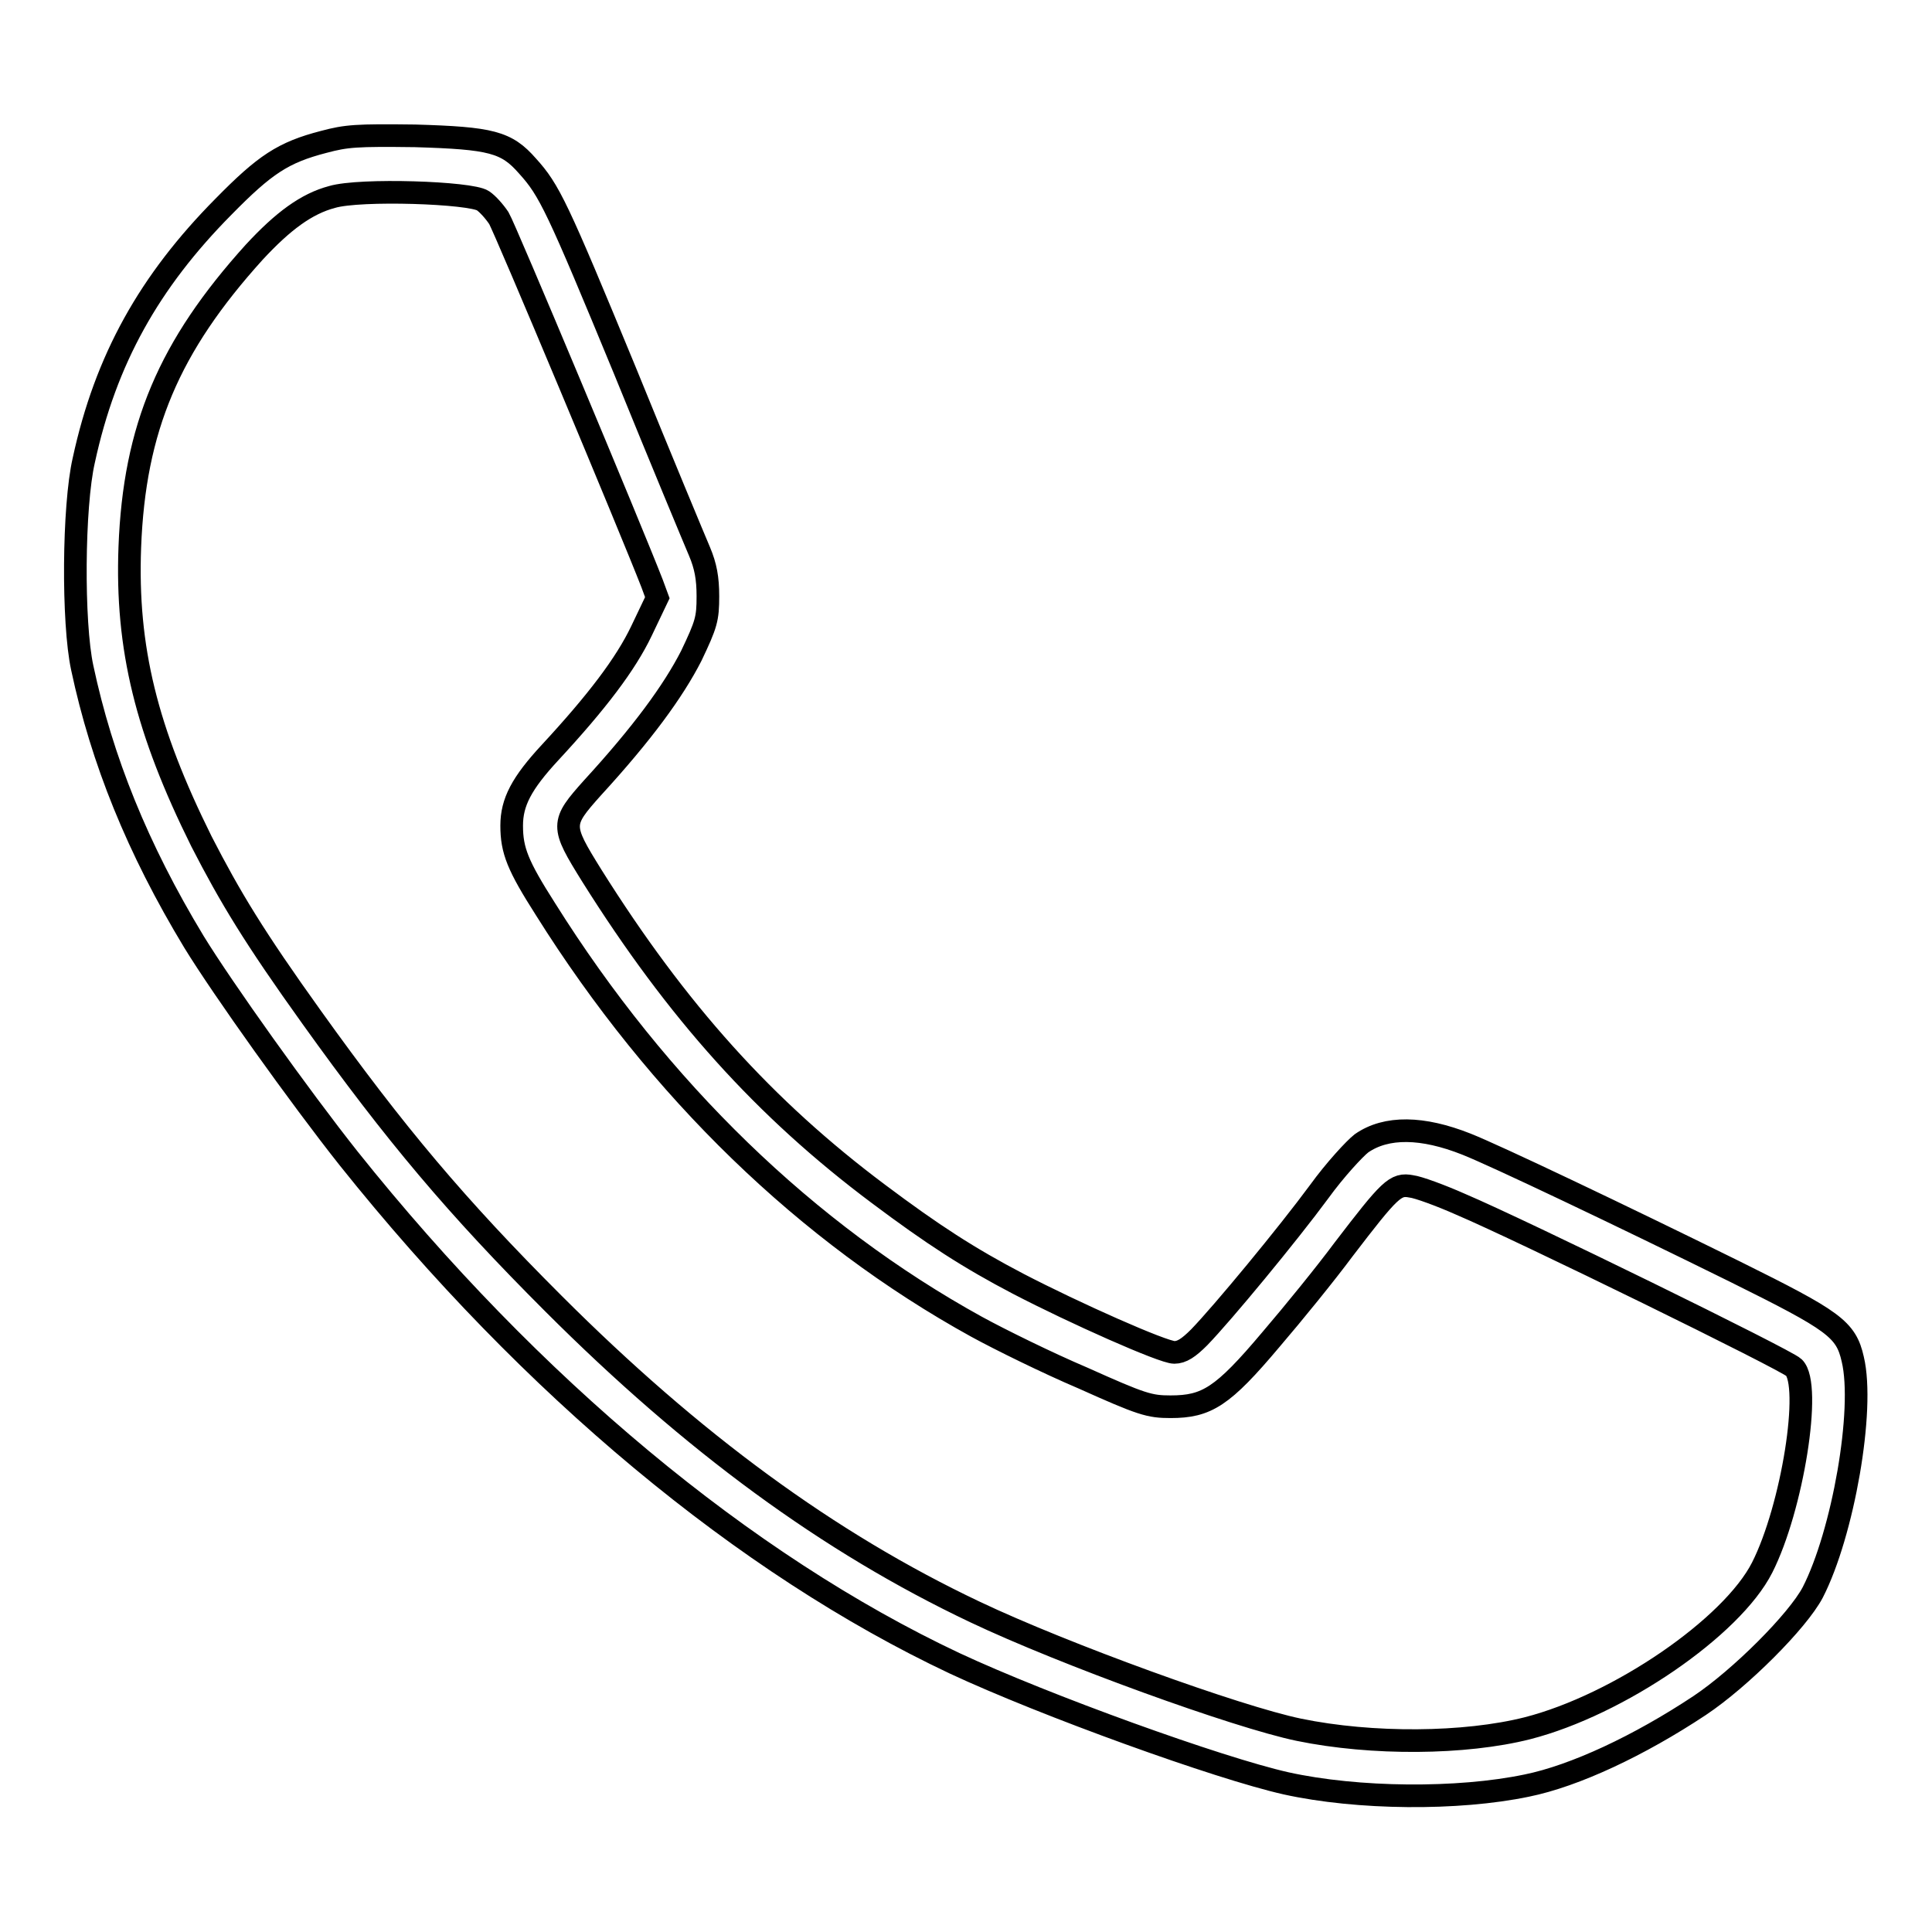
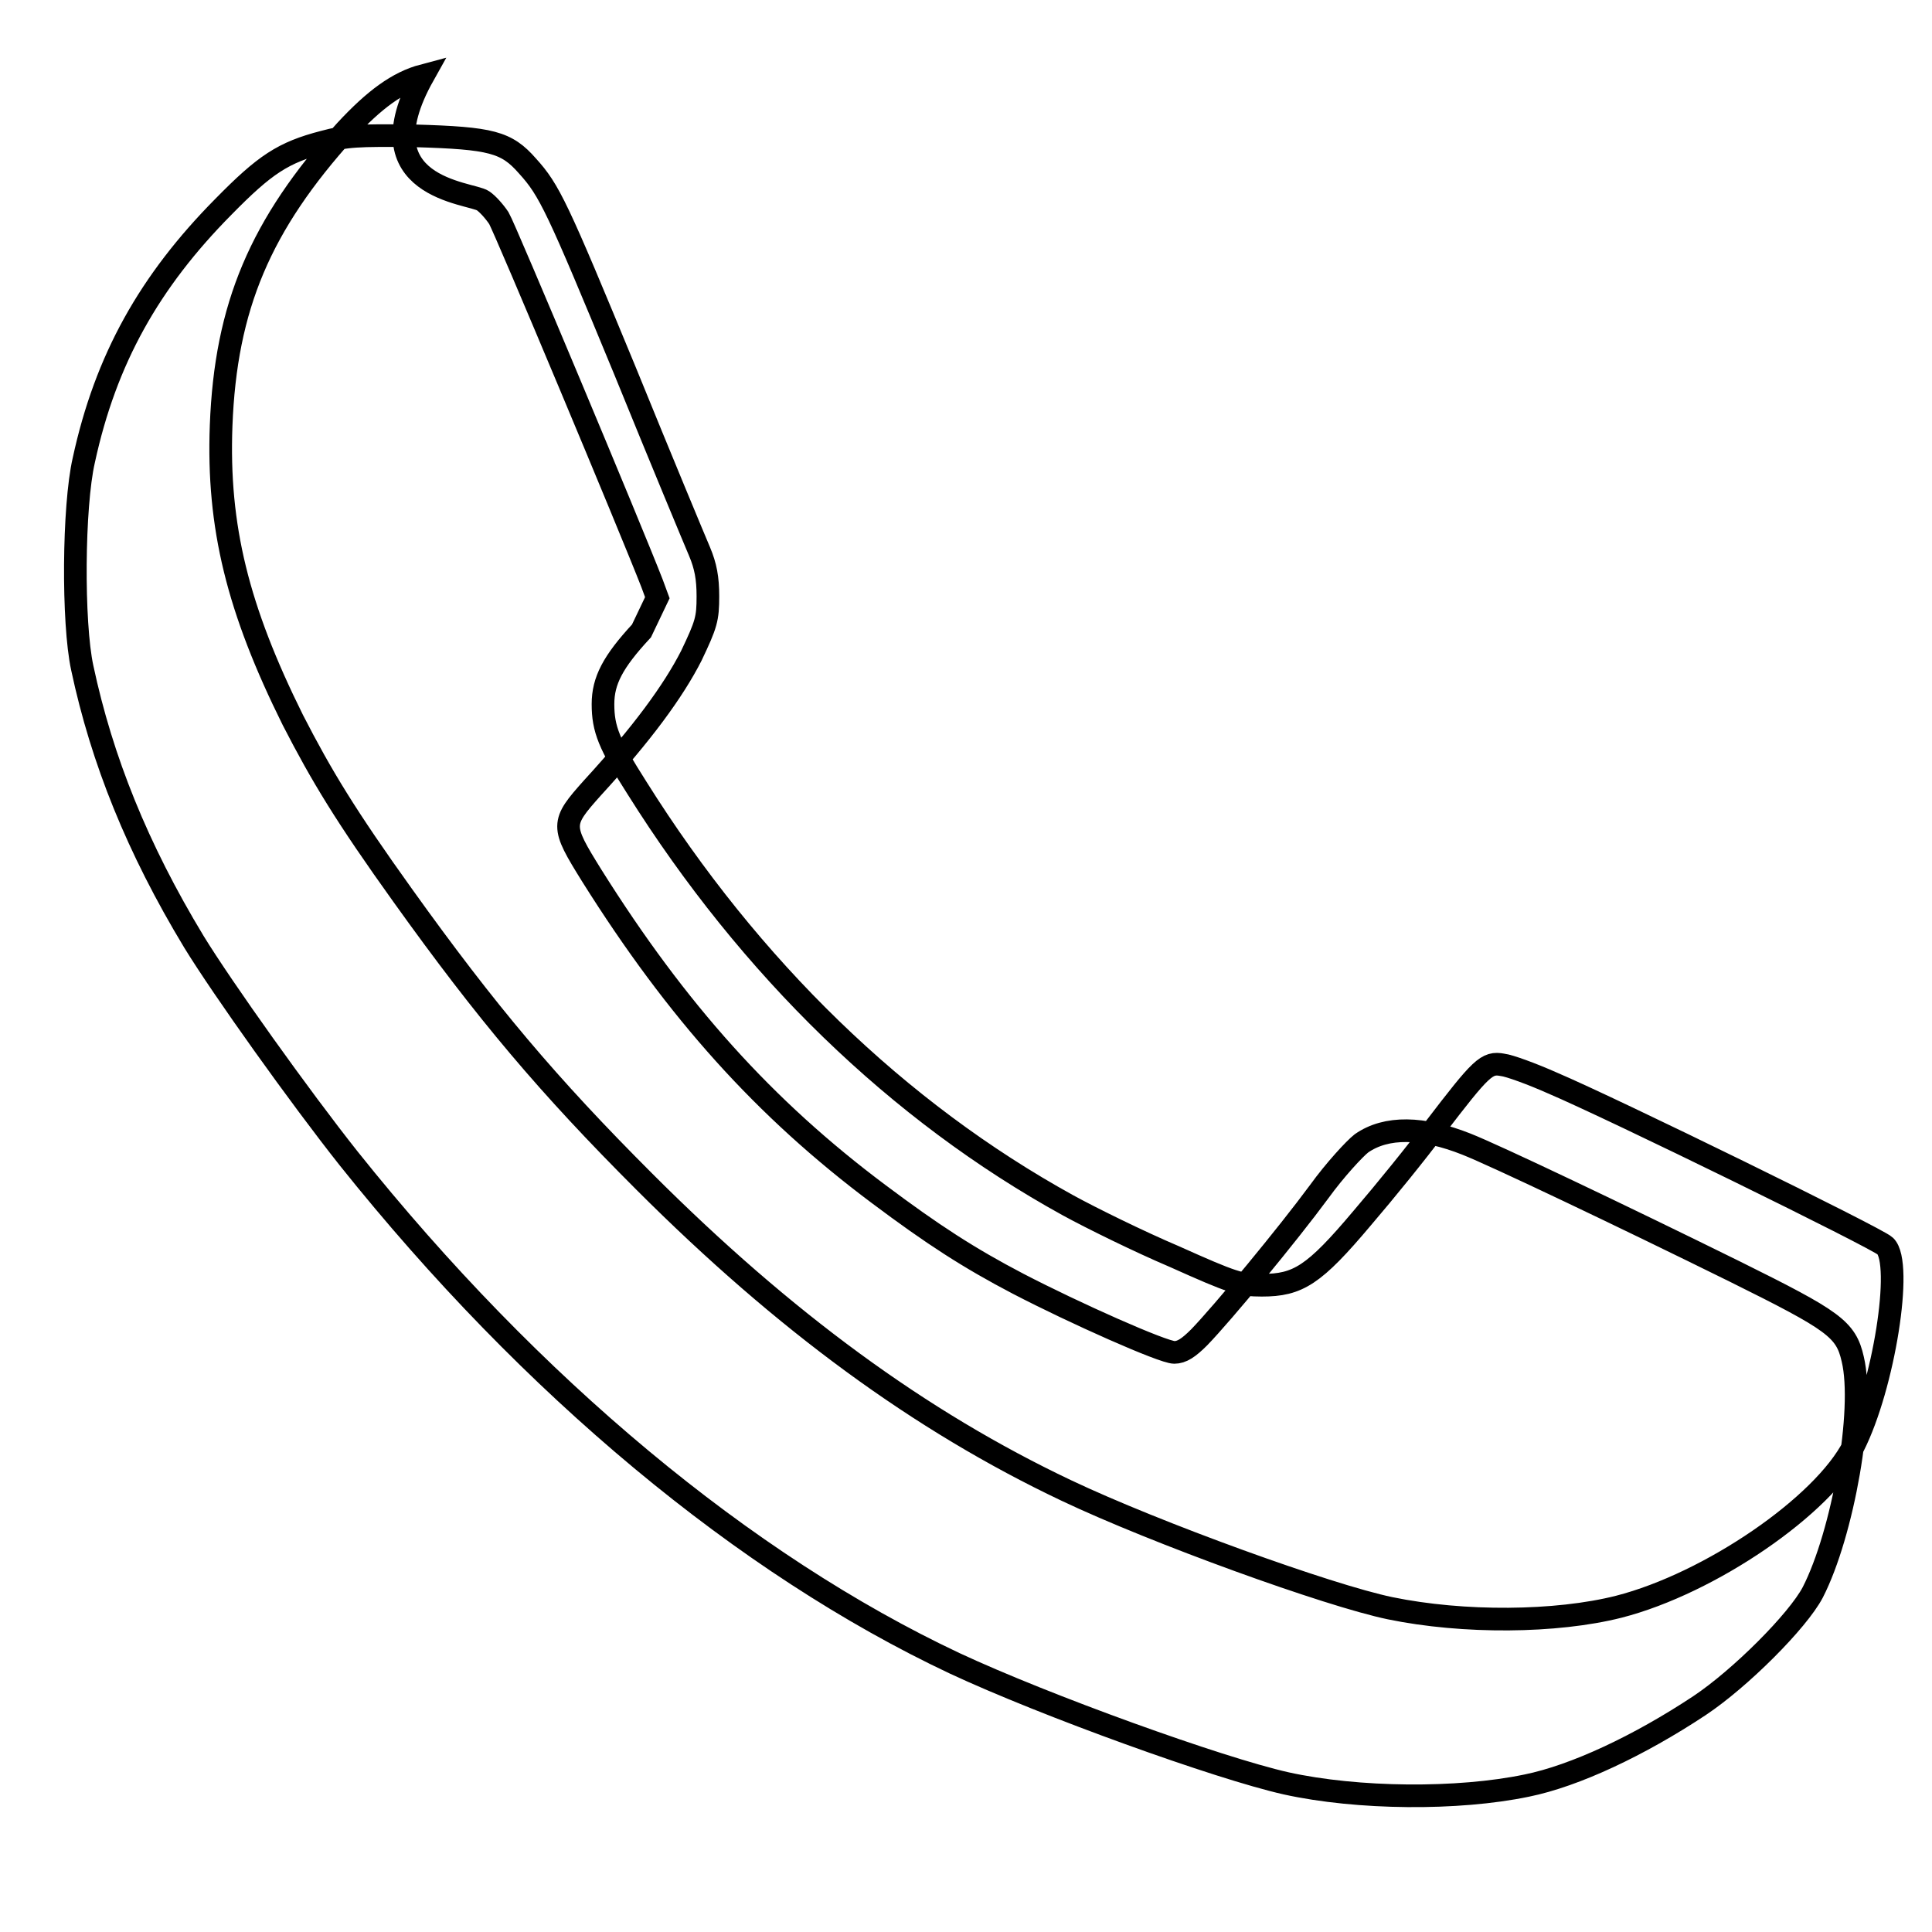
<svg xmlns="http://www.w3.org/2000/svg" version="1.1" x="0px" y="0px" viewBox="0 0 256 256" enable-background="new 0 0 256 256" xml:space="preserve">
  <g>
    <g>
      <g>
-         <path stroke-width="3" fill-opacity="0" stroke="#000000" d="M42.9,18.8c-5.4,1.4-7.8,3-13.3,8.6C19.8,37.3,14,47.6,11.1,61c-1.4,6.1-1.5,21.5-0.2,27.5c2.6,12.2,7.3,23.9,14.8,36.3c3.8,6.2,14,20.5,20.5,28.7c24.2,30.3,52.5,53.8,80.3,66.9c12,5.6,35,13.9,43.9,15.9c9.5,2.1,22.8,2.2,31.9,0.3c6.4-1.3,14.9-5.3,22.9-10.6c5.4-3.6,13-11.2,15-15c4-7.8,6.9-24.2,5.3-30.9c-0.9-4-2.5-5.1-15.6-11.6c-15.2-7.5-31.8-15.4-35.6-16.9c-5.8-2.3-10.6-2.4-13.9-0.1c-0.9,0.7-3.5,3.5-5.6,6.4c-4.2,5.7-12.8,16.1-15.9,19.3c-1.4,1.4-2.3,2-3.3,2c-1.5,0-13.2-5.2-20.7-9.1c-6.5-3.4-11.3-6.5-18.5-11.9c-15.1-11.3-26.7-24.2-38-42.2c-4.1-6.6-4.1-6.9,0.1-11.6c6.6-7.2,10.7-12.8,13.1-17.5c2-4.2,2.2-4.9,2.2-7.9c0-2.4-0.3-4-1.1-5.9c-0.6-1.4-5.1-12.2-9.9-24c-9-21.8-10-23.9-12.9-27.1c-2.8-3.2-4.8-3.7-14.9-4C47.2,17.9,45.9,18,42.9,18.8z M64,26.6c0.6,0.4,1.5,1.4,2.1,2.3c0.8,1.3,17.5,41.2,20.3,48.4l0.7,1.9l-2.1,4.4c-2.1,4.4-5.9,9.4-12.1,16.1c-3.8,4.1-5.1,6.6-5.1,9.7c0,3.3,0.8,5.3,4.5,11.1c15,23.9,34.6,42.9,57.1,55.3c3.1,1.7,9.4,4.8,14.1,6.8c7.8,3.5,8.8,3.8,11.6,3.8c4.8,0,6.9-1.3,13.3-8.9c3-3.5,7.3-8.8,9.6-11.9c6.2-8.1,6.9-8.8,9-8.4c0.9,0.1,3.9,1.2,6.6,2.4c8,3.4,43.1,20.6,44.1,21.6c2.4,2.3-0.2,18.6-4.2,26.5c-4,7.9-19,18.2-31.1,21.3c-8.3,2.1-20.6,2.2-30.3,0.2c-8.2-1.7-31.1-10-42.9-15.6c-19.4-9.2-37.4-22.4-55.9-40.9c-12.8-12.8-20.9-22.4-32-37.9c-7.6-10.6-10.8-15.9-14.6-23.3c-7.3-14.7-10-25.6-9.5-39c0.6-15.8,5.2-26.6,16.5-39.1c3.8-4.1,6.9-6.4,10.3-7.3C47.7,25,62.4,25.5,64,26.6z" />
+         <path stroke-width="3" fill-opacity="0" stroke="#000000" d="M42.9,18.8c-5.4,1.4-7.8,3-13.3,8.6C19.8,37.3,14,47.6,11.1,61c-1.4,6.1-1.5,21.5-0.2,27.5c2.6,12.2,7.3,23.9,14.8,36.3c3.8,6.2,14,20.5,20.5,28.7c24.2,30.3,52.5,53.8,80.3,66.9c12,5.6,35,13.9,43.9,15.9c9.5,2.1,22.8,2.2,31.9,0.3c6.4-1.3,14.9-5.3,22.9-10.6c5.4-3.6,13-11.2,15-15c4-7.8,6.9-24.2,5.3-30.9c-0.9-4-2.5-5.1-15.6-11.6c-15.2-7.5-31.8-15.4-35.6-16.9c-5.8-2.3-10.6-2.4-13.9-0.1c-0.9,0.7-3.5,3.5-5.6,6.4c-4.2,5.7-12.8,16.1-15.9,19.3c-1.4,1.4-2.3,2-3.3,2c-1.5,0-13.2-5.2-20.7-9.1c-6.5-3.4-11.3-6.5-18.5-11.9c-15.1-11.3-26.7-24.2-38-42.2c-4.1-6.6-4.1-6.9,0.1-11.6c6.6-7.2,10.7-12.8,13.1-17.5c2-4.2,2.2-4.9,2.2-7.9c0-2.4-0.3-4-1.1-5.9c-0.6-1.4-5.1-12.2-9.9-24c-9-21.8-10-23.9-12.9-27.1c-2.8-3.2-4.8-3.7-14.9-4C47.2,17.9,45.9,18,42.9,18.8z M64,26.6c0.6,0.4,1.5,1.4,2.1,2.3c0.8,1.3,17.5,41.2,20.3,48.4l0.7,1.9l-2.1,4.4c-3.8,4.1-5.1,6.6-5.1,9.7c0,3.3,0.8,5.3,4.5,11.1c15,23.9,34.6,42.9,57.1,55.3c3.1,1.7,9.4,4.8,14.1,6.8c7.8,3.5,8.8,3.8,11.6,3.8c4.8,0,6.9-1.3,13.3-8.9c3-3.5,7.3-8.8,9.6-11.9c6.2-8.1,6.9-8.8,9-8.4c0.9,0.1,3.9,1.2,6.6,2.4c8,3.4,43.1,20.6,44.1,21.6c2.4,2.3-0.2,18.6-4.2,26.5c-4,7.9-19,18.2-31.1,21.3c-8.3,2.1-20.6,2.2-30.3,0.2c-8.2-1.7-31.1-10-42.9-15.6c-19.4-9.2-37.4-22.4-55.9-40.9c-12.8-12.8-20.9-22.4-32-37.9c-7.6-10.6-10.8-15.9-14.6-23.3c-7.3-14.7-10-25.6-9.5-39c0.6-15.8,5.2-26.6,16.5-39.1c3.8-4.1,6.9-6.4,10.3-7.3C47.7,25,62.4,25.5,64,26.6z" />
      </g>
    </g>
  </g>
</svg>